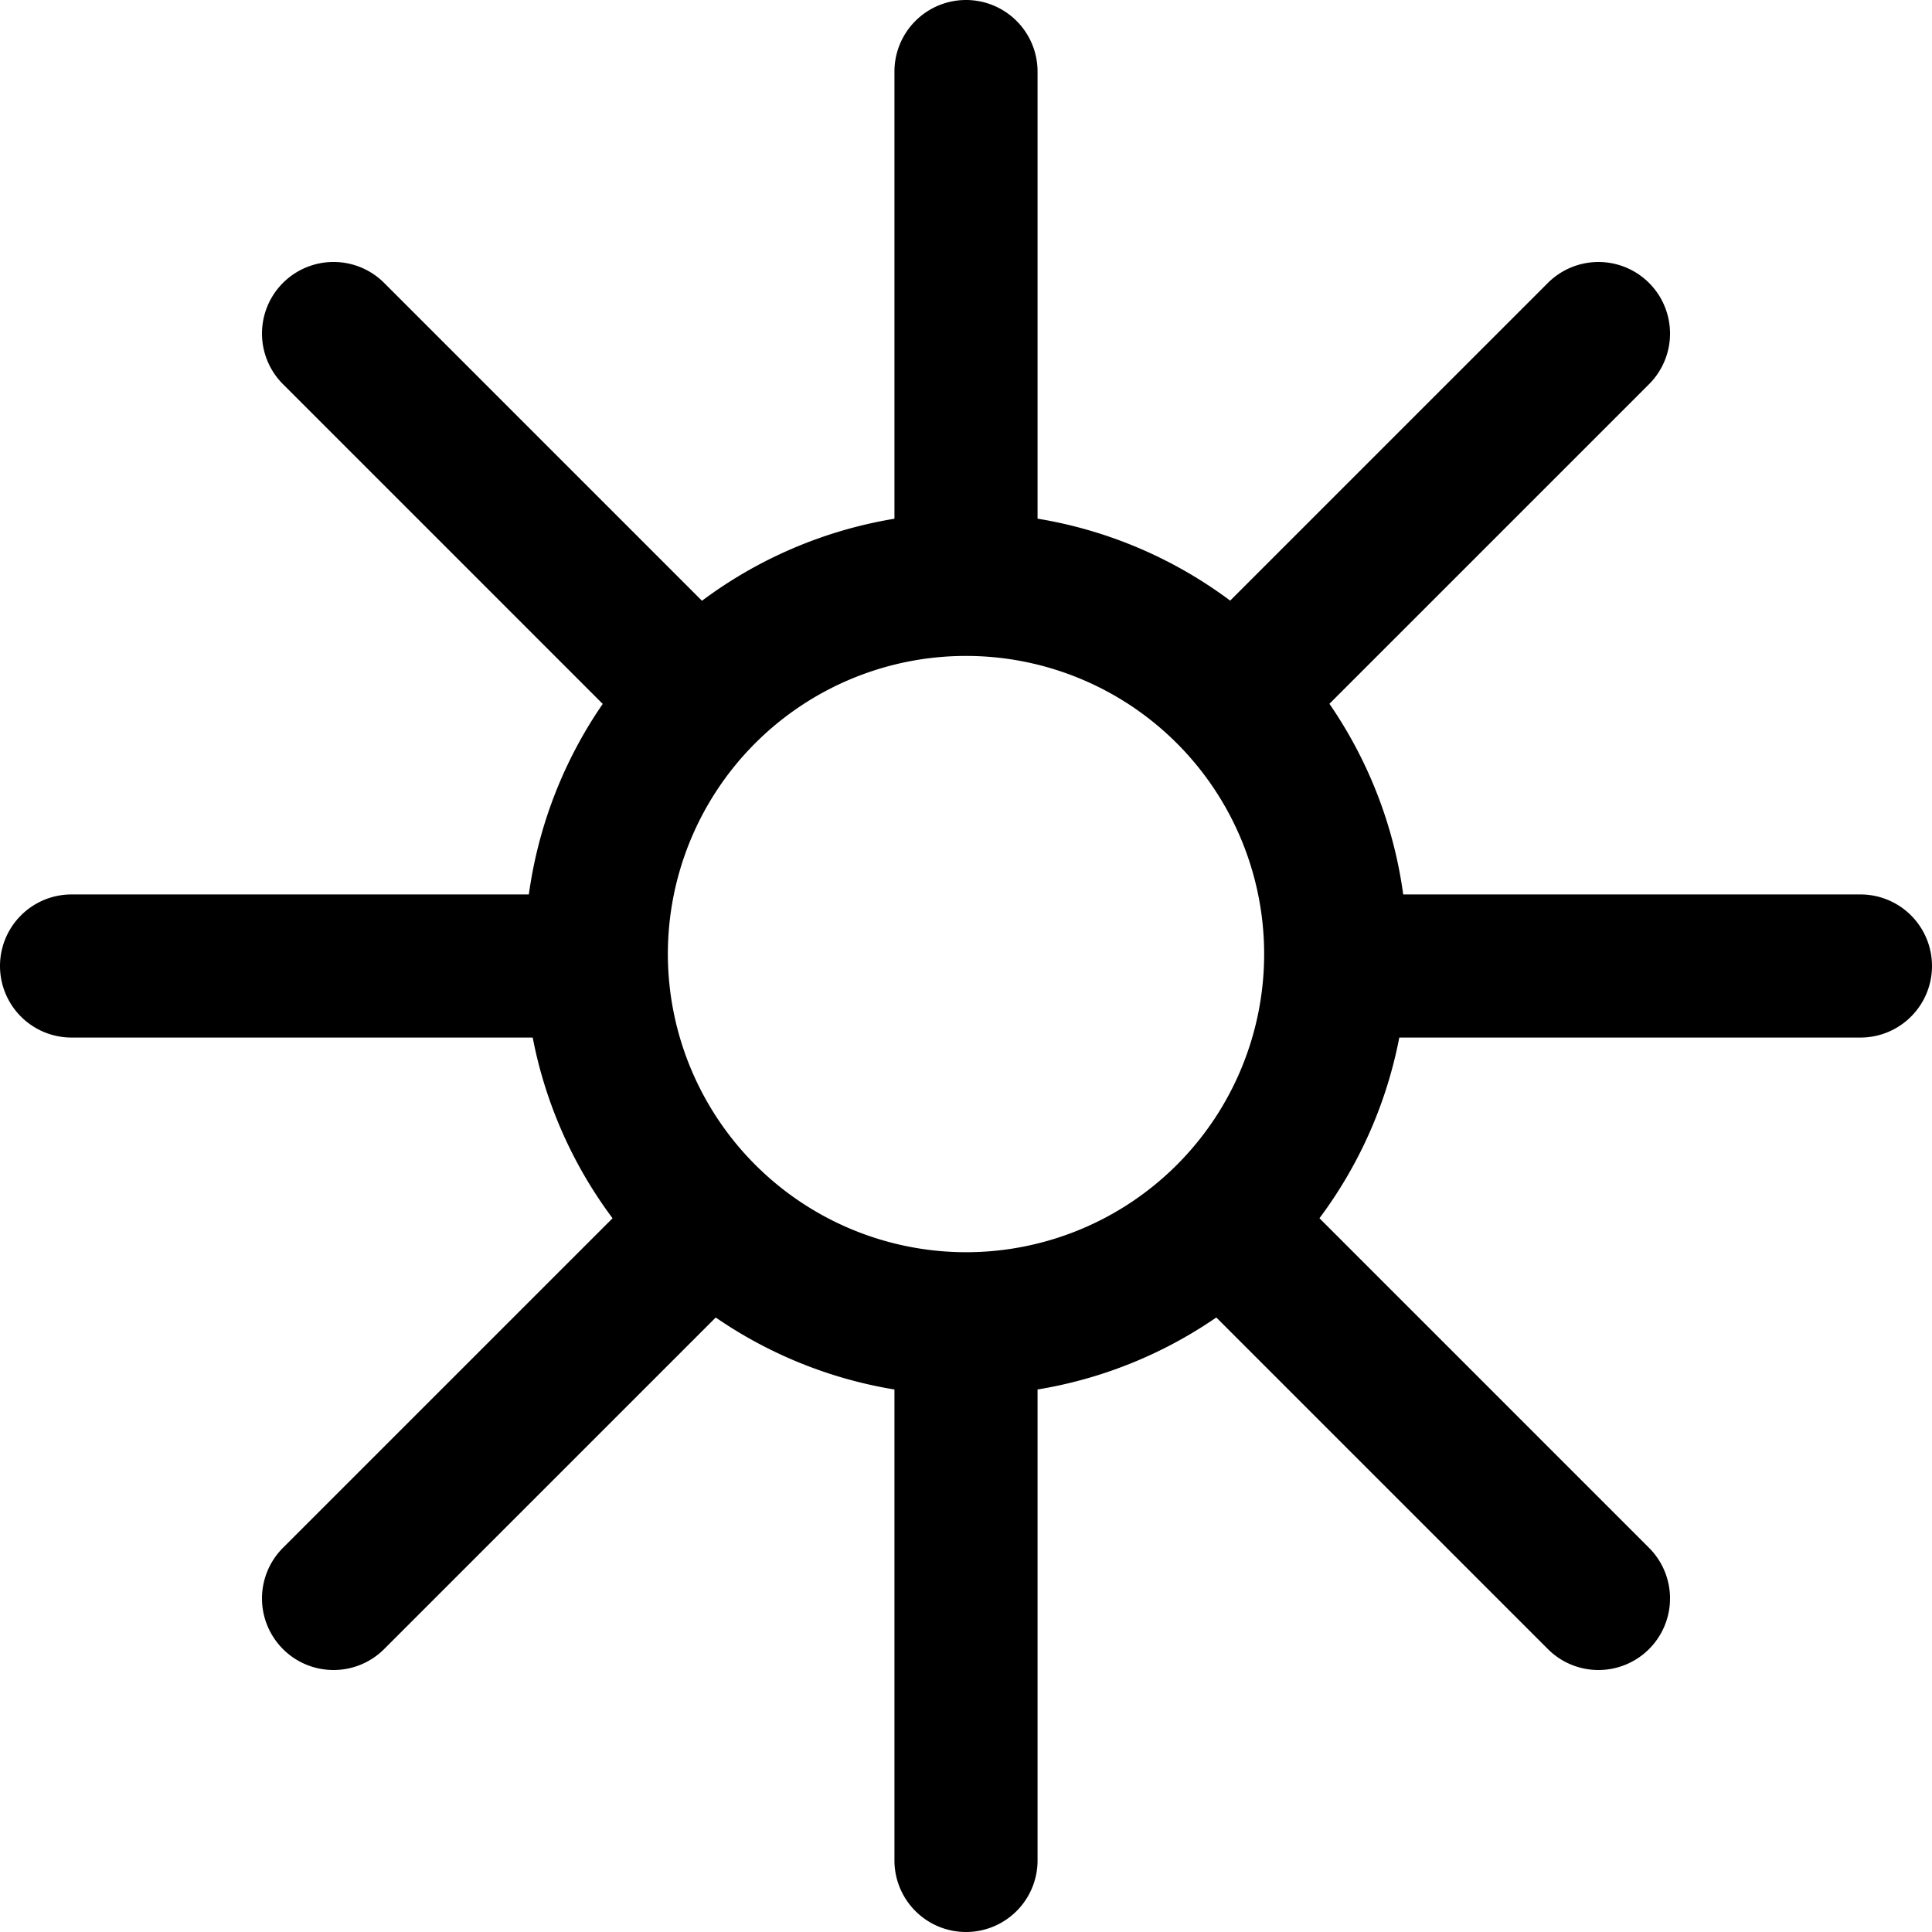
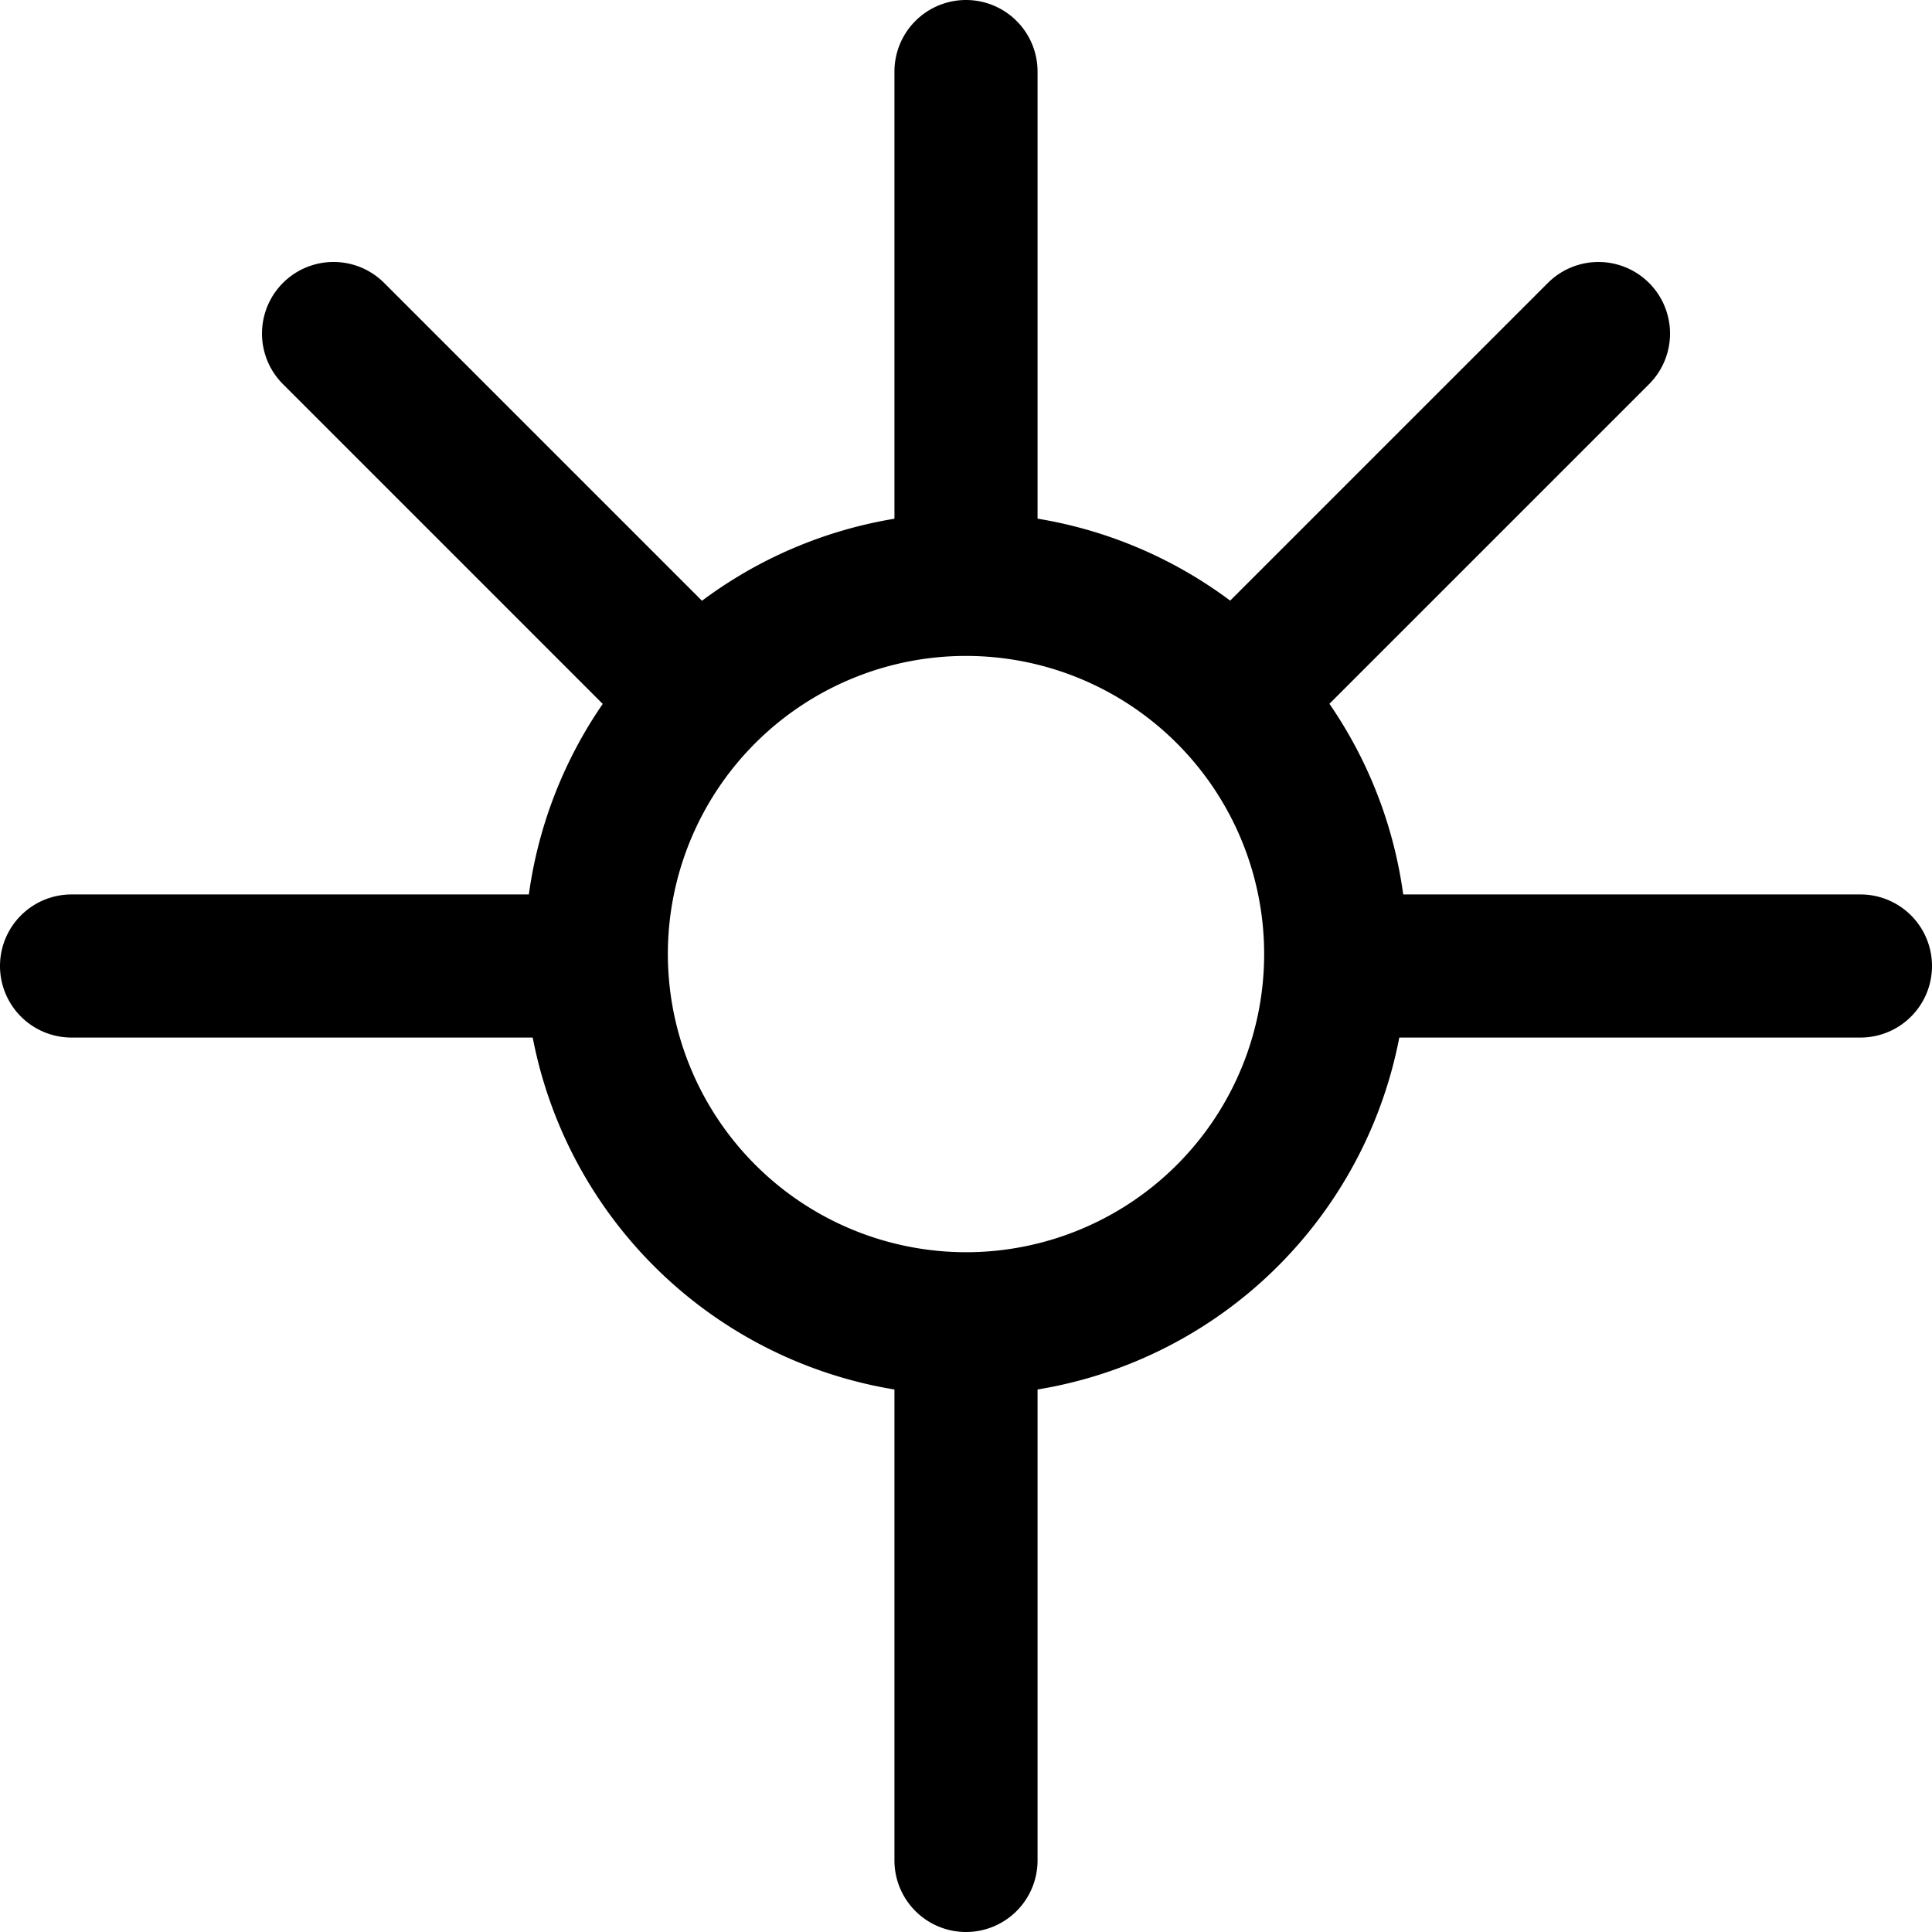
<svg xmlns="http://www.w3.org/2000/svg" width="81" height="81" viewBox="0 0 81 81">
  <g id="Group_66" data-name="Group 66" transform="translate(-355.5 -1568)">
    <path id="Ellipse_10" data-name="Ellipse 10" d="M15.5-3A18.5,18.5,0,1,1-3,15.5,18.521,18.521,0,0,1,15.5-3Zm0,31A12.5,12.5,0,1,0,3,15.5,12.514,12.514,0,0,0,15.5,28Z" transform="translate(380.5 1592.5)" />
    <path id="Line_5" data-name="Line 5" d="M0,24a3,3,0,0,1-3-3V0A3,3,0,0,1,0-3,3,3,0,0,1,3,0V21A3,3,0,0,1,0,24Z" transform="translate(396 1571)" />
    <path id="Line_6" data-name="Line 6" d="M0,24a3,3,0,0,1-3-3V0A3,3,0,0,1,0-3,3,3,0,0,1,3,0V21A3,3,0,0,1,0,24Z" transform="translate(396 1625)" />
    <path id="Line_7" data-name="Line 7" d="M21,3H0A3,3,0,0,1-3,0,3,3,0,0,1,0-3H21a3,3,0,0,1,3,3A3,3,0,0,1,21,3Z" transform="translate(412.5 1608.5)" />
    <path id="Line_8" data-name="Line 8" d="M21,3H0A3,3,0,0,1-3,0,3,3,0,0,1,0-3H21a3,3,0,0,1,3,3A3,3,0,0,1,21,3Z" transform="translate(358.5 1608.5)" />
    <path id="Line_9" data-name="Line 9" d="M0,17.849a2.991,2.991,0,0,1-2.121-.879,3,3,0,0,1,0-4.243L12.728-2.121a3,3,0,0,1,4.243,0,3,3,0,0,1,0,4.243L2.121,16.971A2.991,2.991,0,0,1,0,17.849Z" transform="translate(407.667 1581.984)" />
-     <path id="Line_10" data-name="Line 10" d="M0,17.849a2.991,2.991,0,0,1-2.121-.879,3,3,0,0,1,0-4.243L12.728-2.121a3,3,0,0,1,4.243,0,3,3,0,0,1,0,4.243L2.121,16.971A2.991,2.991,0,0,1,0,17.849Z" transform="translate(369.484 1620.167)" />
-     <path id="Line_11" data-name="Line 11" d="M14.849,17.849a2.991,2.991,0,0,1-2.121-.879L-2.121,2.121a3,3,0,0,1,0-4.243,3,3,0,0,1,4.243,0L16.971,12.728a3,3,0,0,1-2.121,5.121Z" transform="translate(407.667 1620.167)" />
    <path id="Line_12" data-name="Line 12" d="M14.849,17.849a2.991,2.991,0,0,1-2.121-.879L-2.121,2.121a3,3,0,0,1,0-4.243,3,3,0,0,1,4.243,0L16.971,12.728a3,3,0,0,1-2.121,5.121Z" transform="translate(369.484 1581.984)" />
  </g>
</svg>